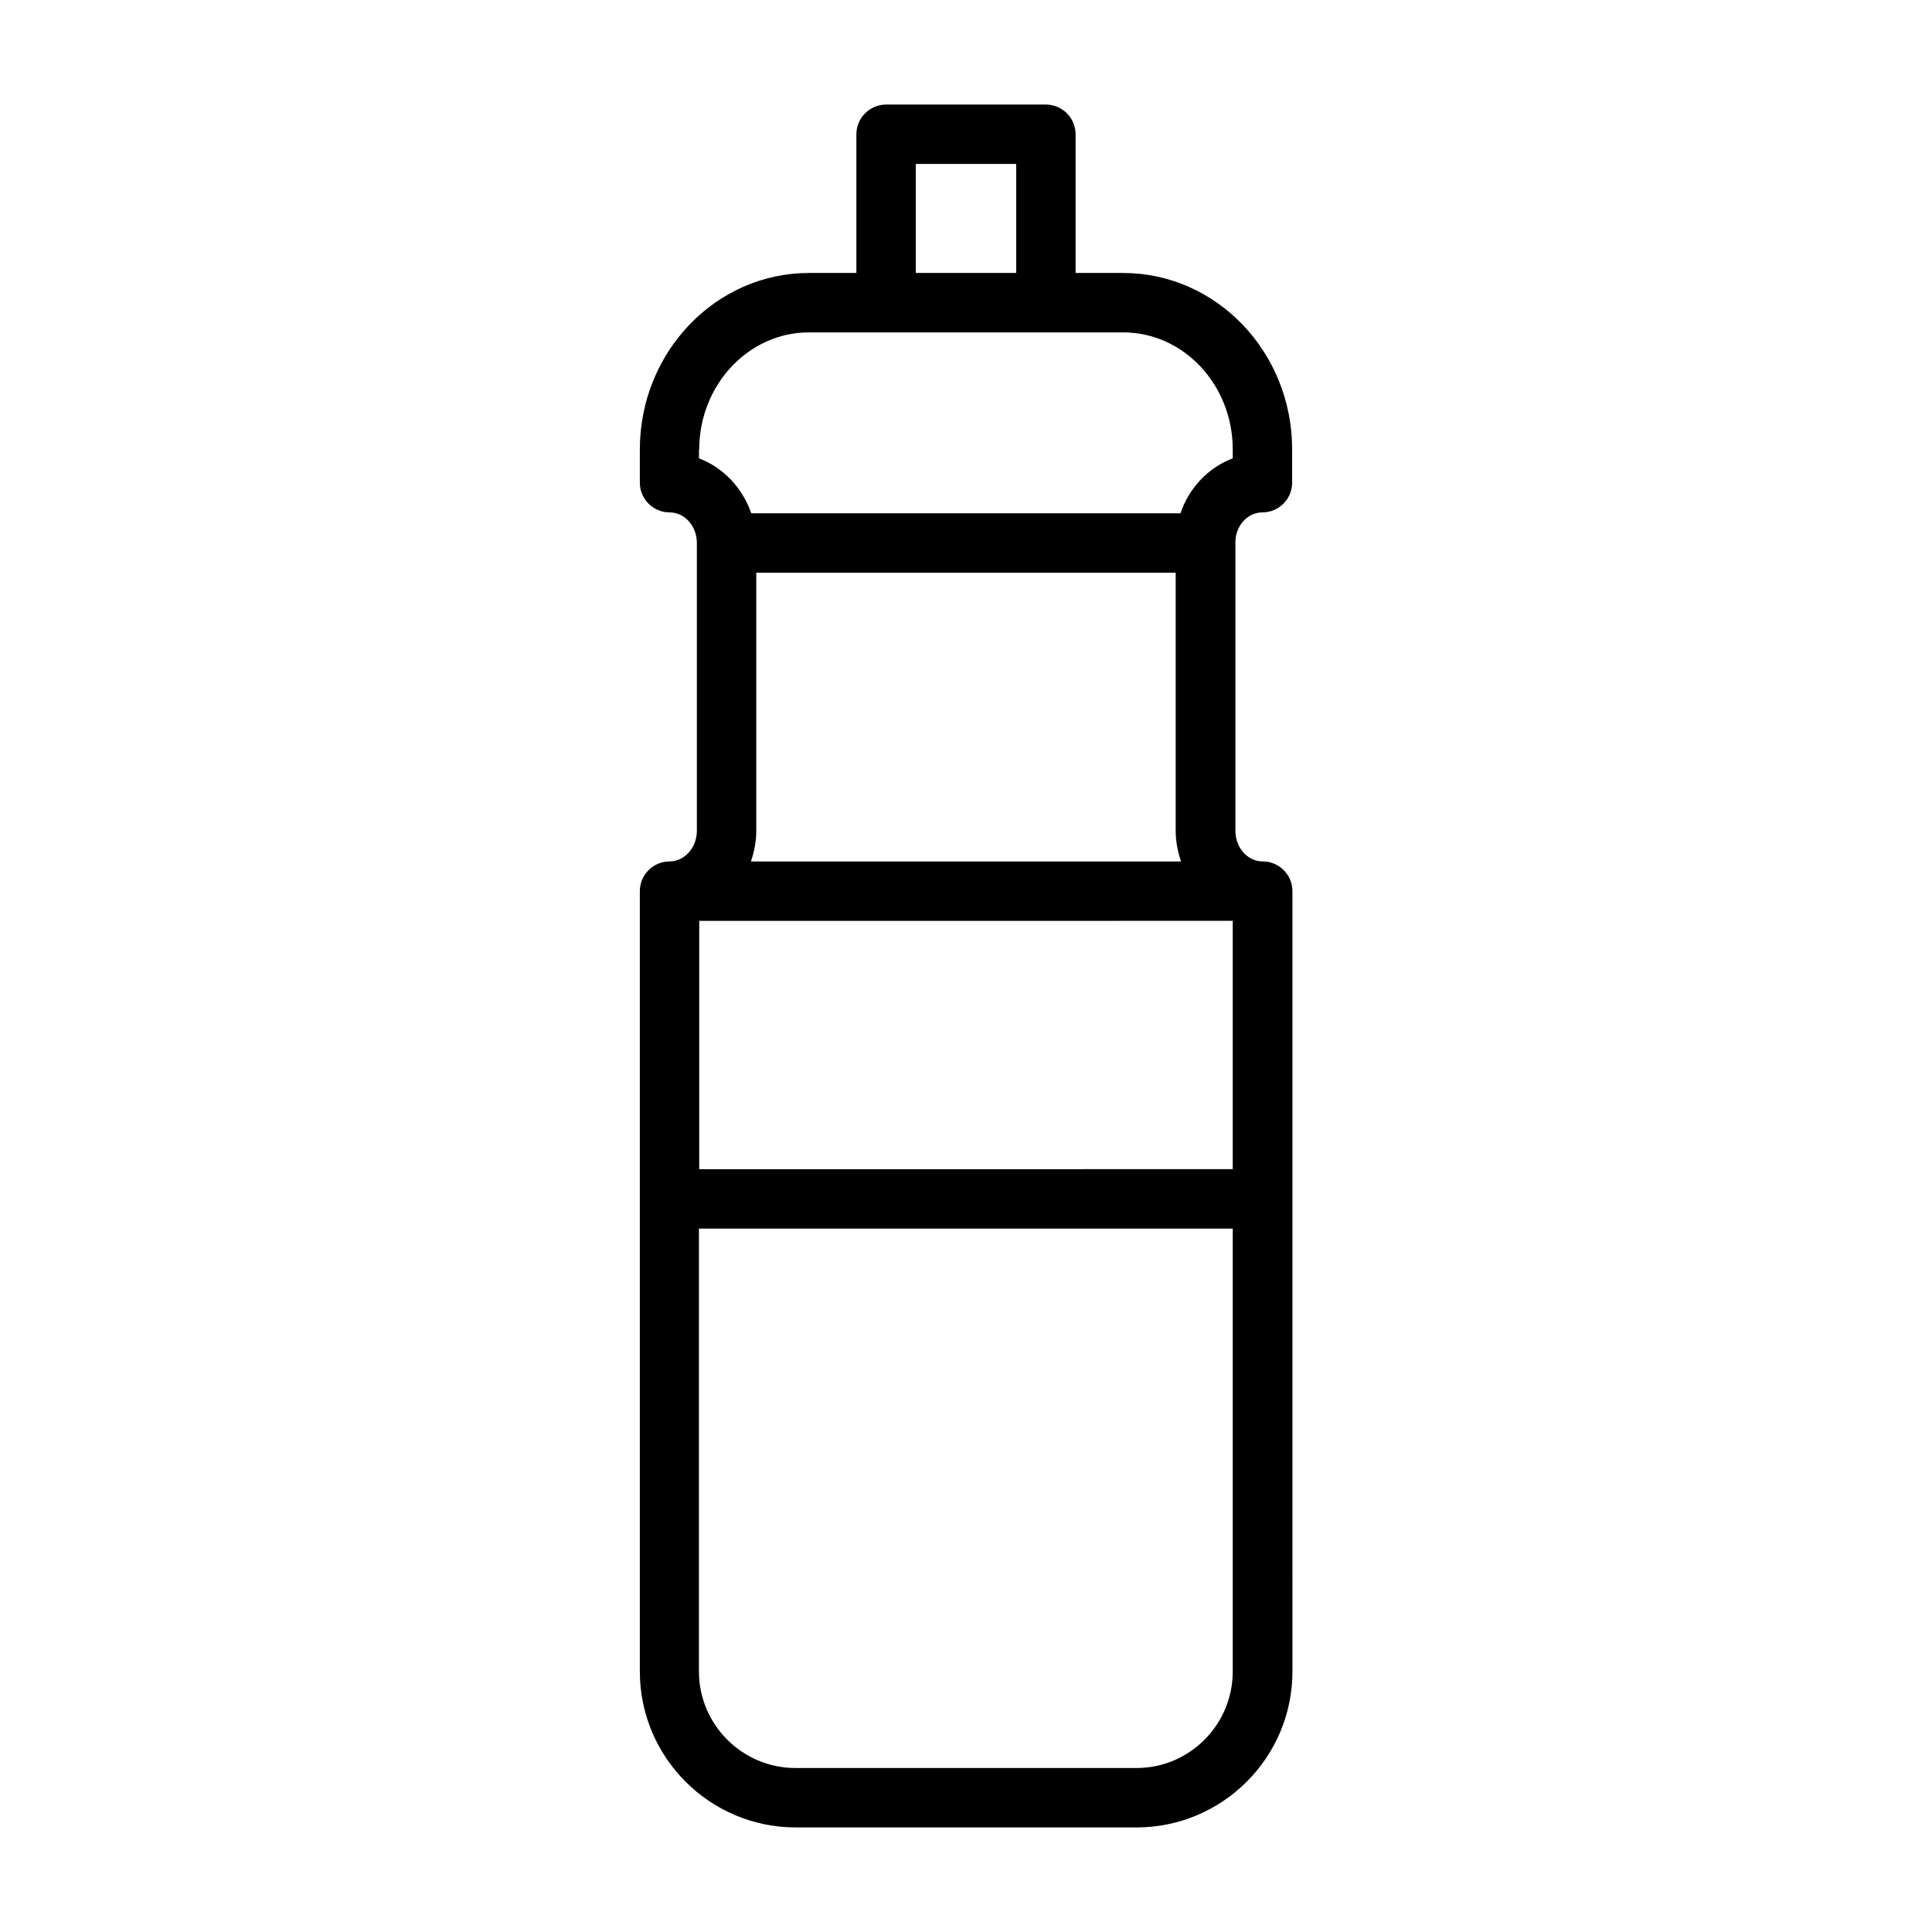
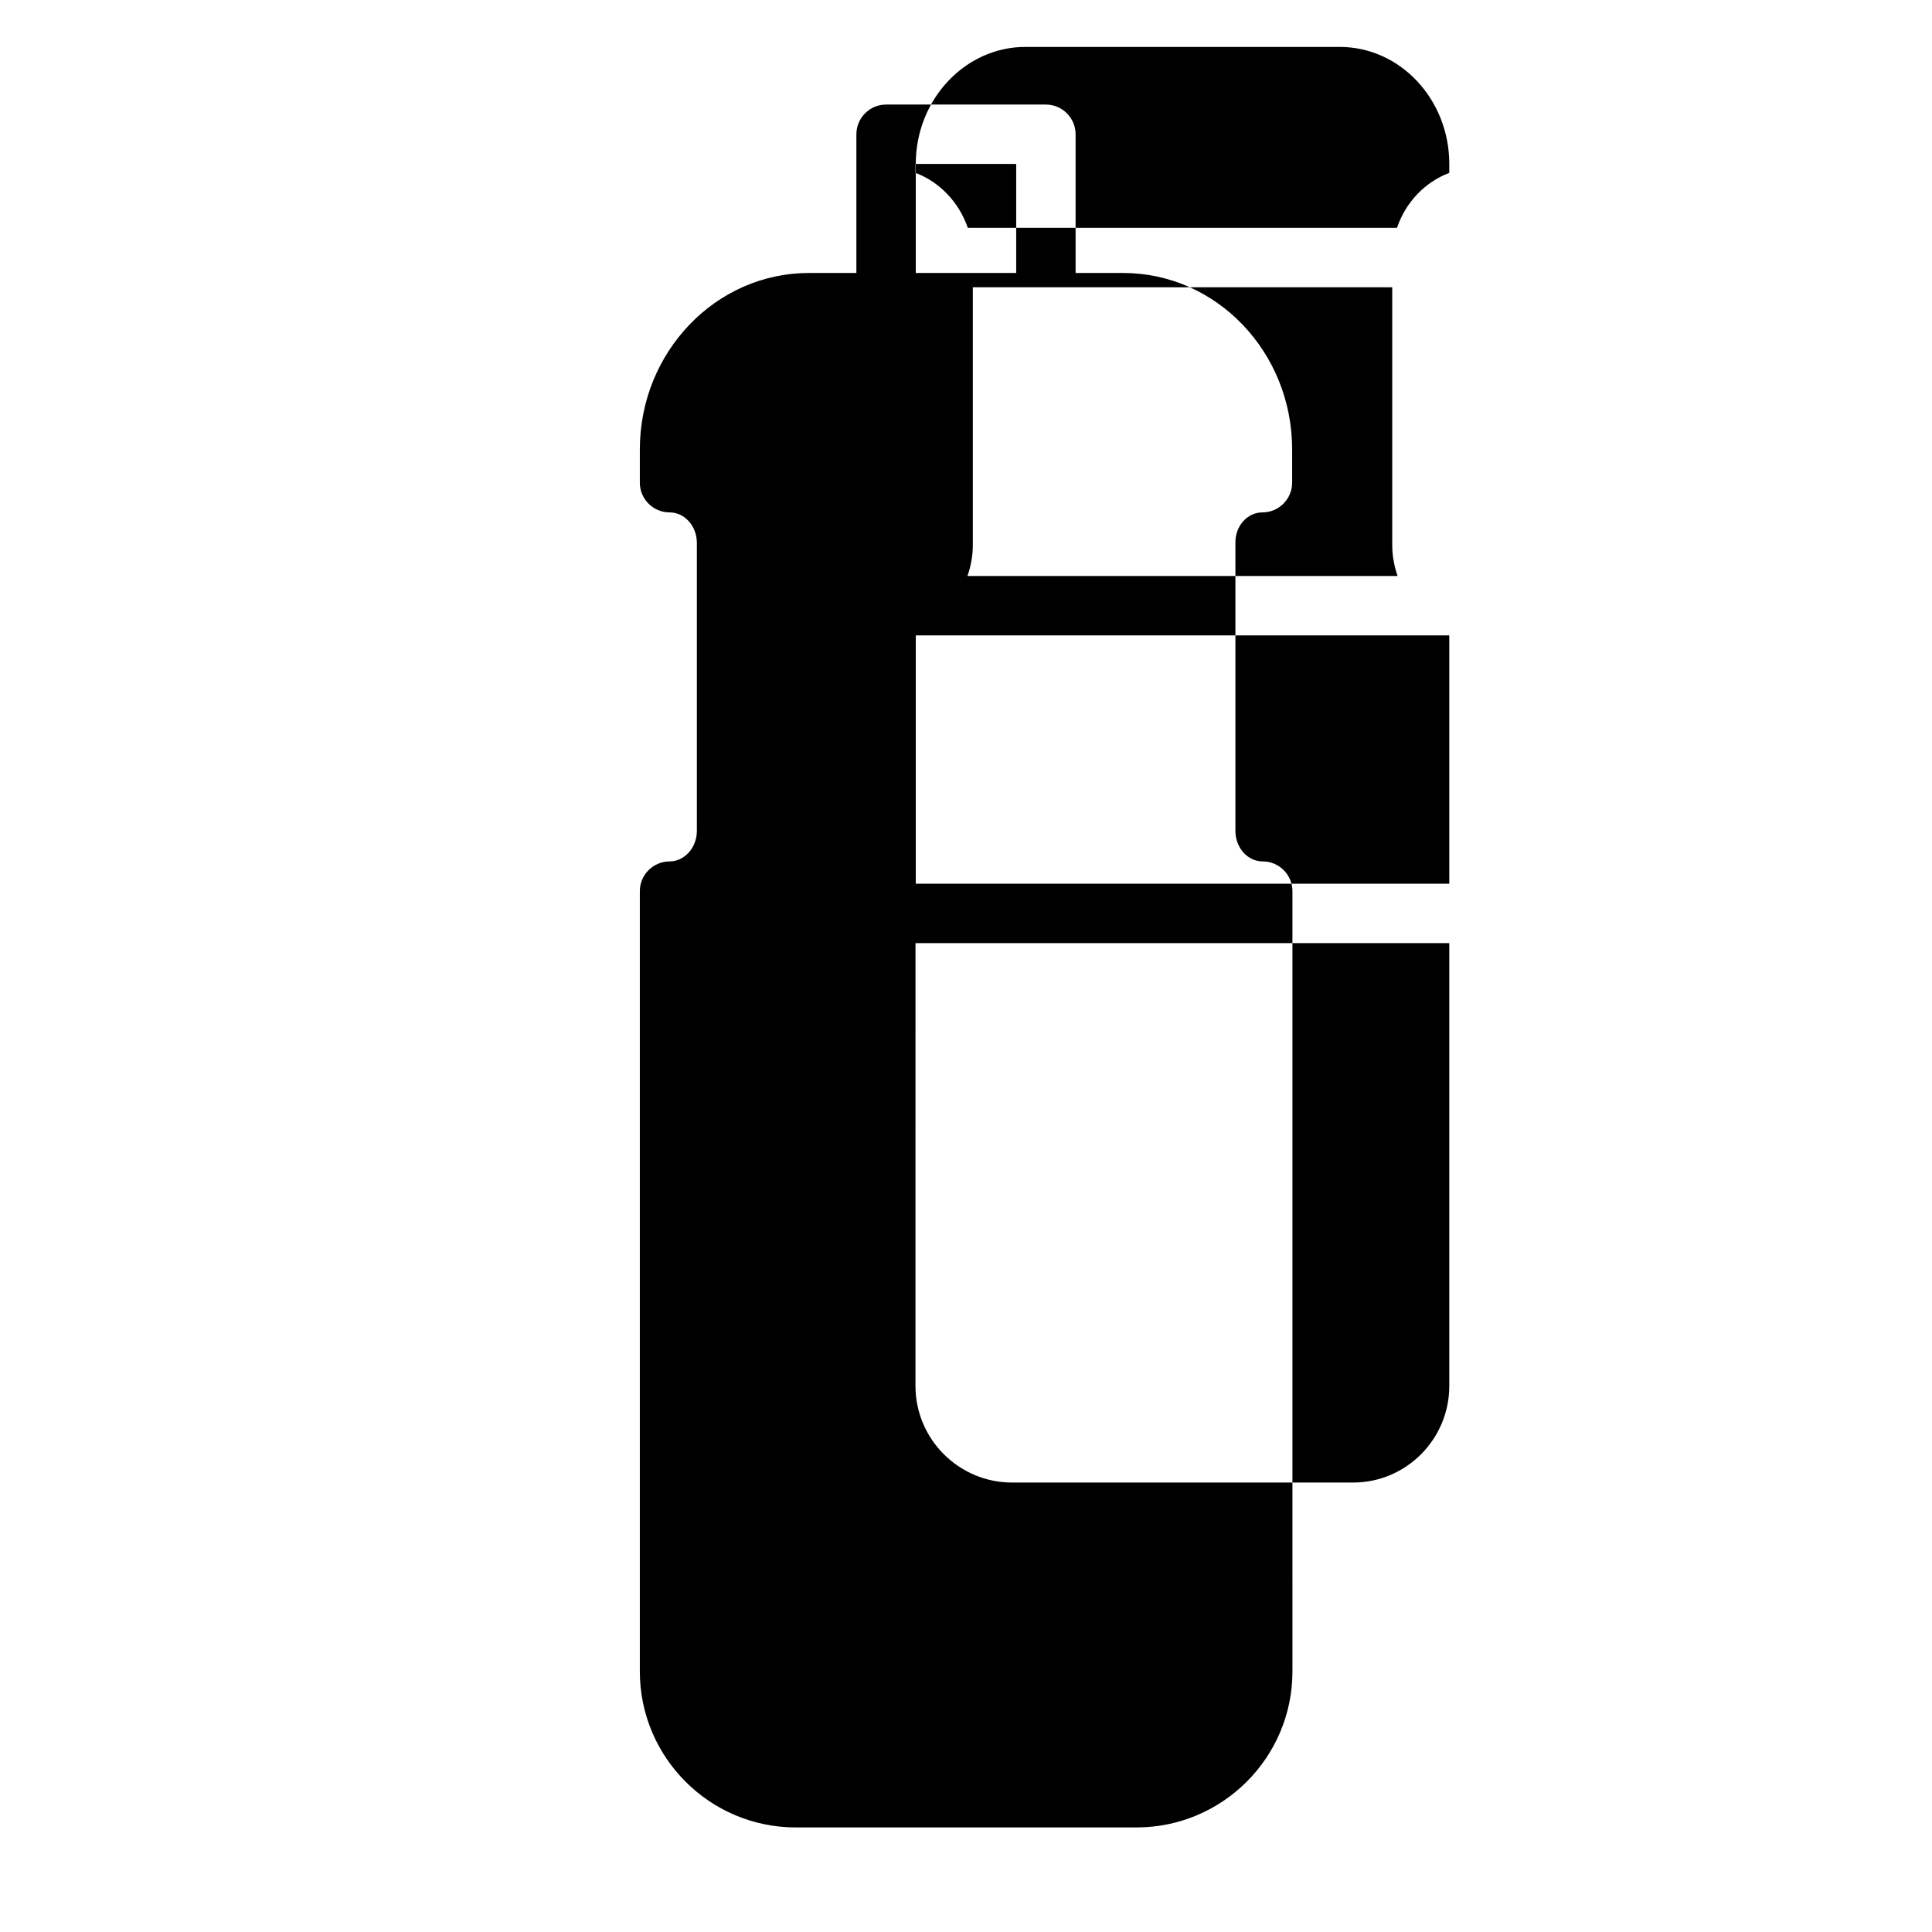
<svg xmlns="http://www.w3.org/2000/svg" fill="#000000" width="800px" height="800px" version="1.1" viewBox="144 144 512 512">
-   <path d="m478.56 279.79c4.328 0 7.871-3.543 7.871-7.871v-8.816c0-25.82-20.074-46.762-44.793-46.762h-12.594v-36.762c0-4.328-3.543-7.871-7.871-7.871h-42.352c-4.328 0-7.871 3.543-7.871 7.871v36.762h-12.594c-24.719 0-44.793 21.02-44.793 46.762v8.816c0 4.328 3.543 7.871 7.871 7.871 4.016 0 7.242 3.621 7.242 8.109v76.281c0 4.488-3.305 8.109-7.242 8.109-4.328 0-7.871 3.543-7.871 7.871v206.8c0 22.75 18.5 41.328 41.328 41.328h90.293c22.75 0 41.328-18.5 41.328-41.328l-0.004-125.25v-81.555c0-4.328-3.543-7.871-7.871-7.871-4.016 0-7.242-3.621-7.242-8.109v-76.281c-0.078-4.484 3.148-8.105 7.164-8.105zm-91.867-92.34h26.609v28.891h-26.609zm-57.387 75.652c0-17.082 13.066-31.016 29.047-31.016h83.289c16.059 0 29.047 13.934 29.047 31.016v2.363c-6.453 2.441-11.57 7.793-13.855 14.562l-113.75-0.004c-2.281-6.691-7.398-12.121-13.855-14.562l0.004-2.359zm141.38 124.93v65.809l-141.38 0.004v-65.809zm-25.504 224.51h-90.371c-14.09 0-25.586-11.492-25.586-25.586l0.004-117.37h141.46v117.37c-0.004 14.094-11.418 25.586-25.508 25.586zm-102.18-240.25c0.867-2.519 1.418-5.273 1.418-8.109v-68.406h111.15v68.406c0 2.832 0.551 5.59 1.418 8.109z" />
+   <path d="m478.56 279.79c4.328 0 7.871-3.543 7.871-7.871v-8.816c0-25.82-20.074-46.762-44.793-46.762h-12.594v-36.762c0-4.328-3.543-7.871-7.871-7.871h-42.352c-4.328 0-7.871 3.543-7.871 7.871v36.762h-12.594c-24.719 0-44.793 21.02-44.793 46.762v8.816c0 4.328 3.543 7.871 7.871 7.871 4.016 0 7.242 3.621 7.242 8.109v76.281c0 4.488-3.305 8.109-7.242 8.109-4.328 0-7.871 3.543-7.871 7.871v206.8c0 22.75 18.5 41.328 41.328 41.328h90.293c22.75 0 41.328-18.5 41.328-41.328l-0.004-125.25v-81.555c0-4.328-3.543-7.871-7.871-7.871-4.016 0-7.242-3.621-7.242-8.109v-76.281c-0.078-4.484 3.148-8.105 7.164-8.105zm-91.867-92.34h26.609v28.891h-26.609zc0-17.082 13.066-31.016 29.047-31.016h83.289c16.059 0 29.047 13.934 29.047 31.016v2.363c-6.453 2.441-11.57 7.793-13.855 14.562l-113.75-0.004c-2.281-6.691-7.398-12.121-13.855-14.562l0.004-2.359zm141.38 124.93v65.809l-141.38 0.004v-65.809zm-25.504 224.51h-90.371c-14.09 0-25.586-11.492-25.586-25.586l0.004-117.37h141.46v117.37c-0.004 14.094-11.418 25.586-25.508 25.586zm-102.18-240.25c0.867-2.519 1.418-5.273 1.418-8.109v-68.406h111.15v68.406c0 2.832 0.551 5.59 1.418 8.109z" />
</svg>